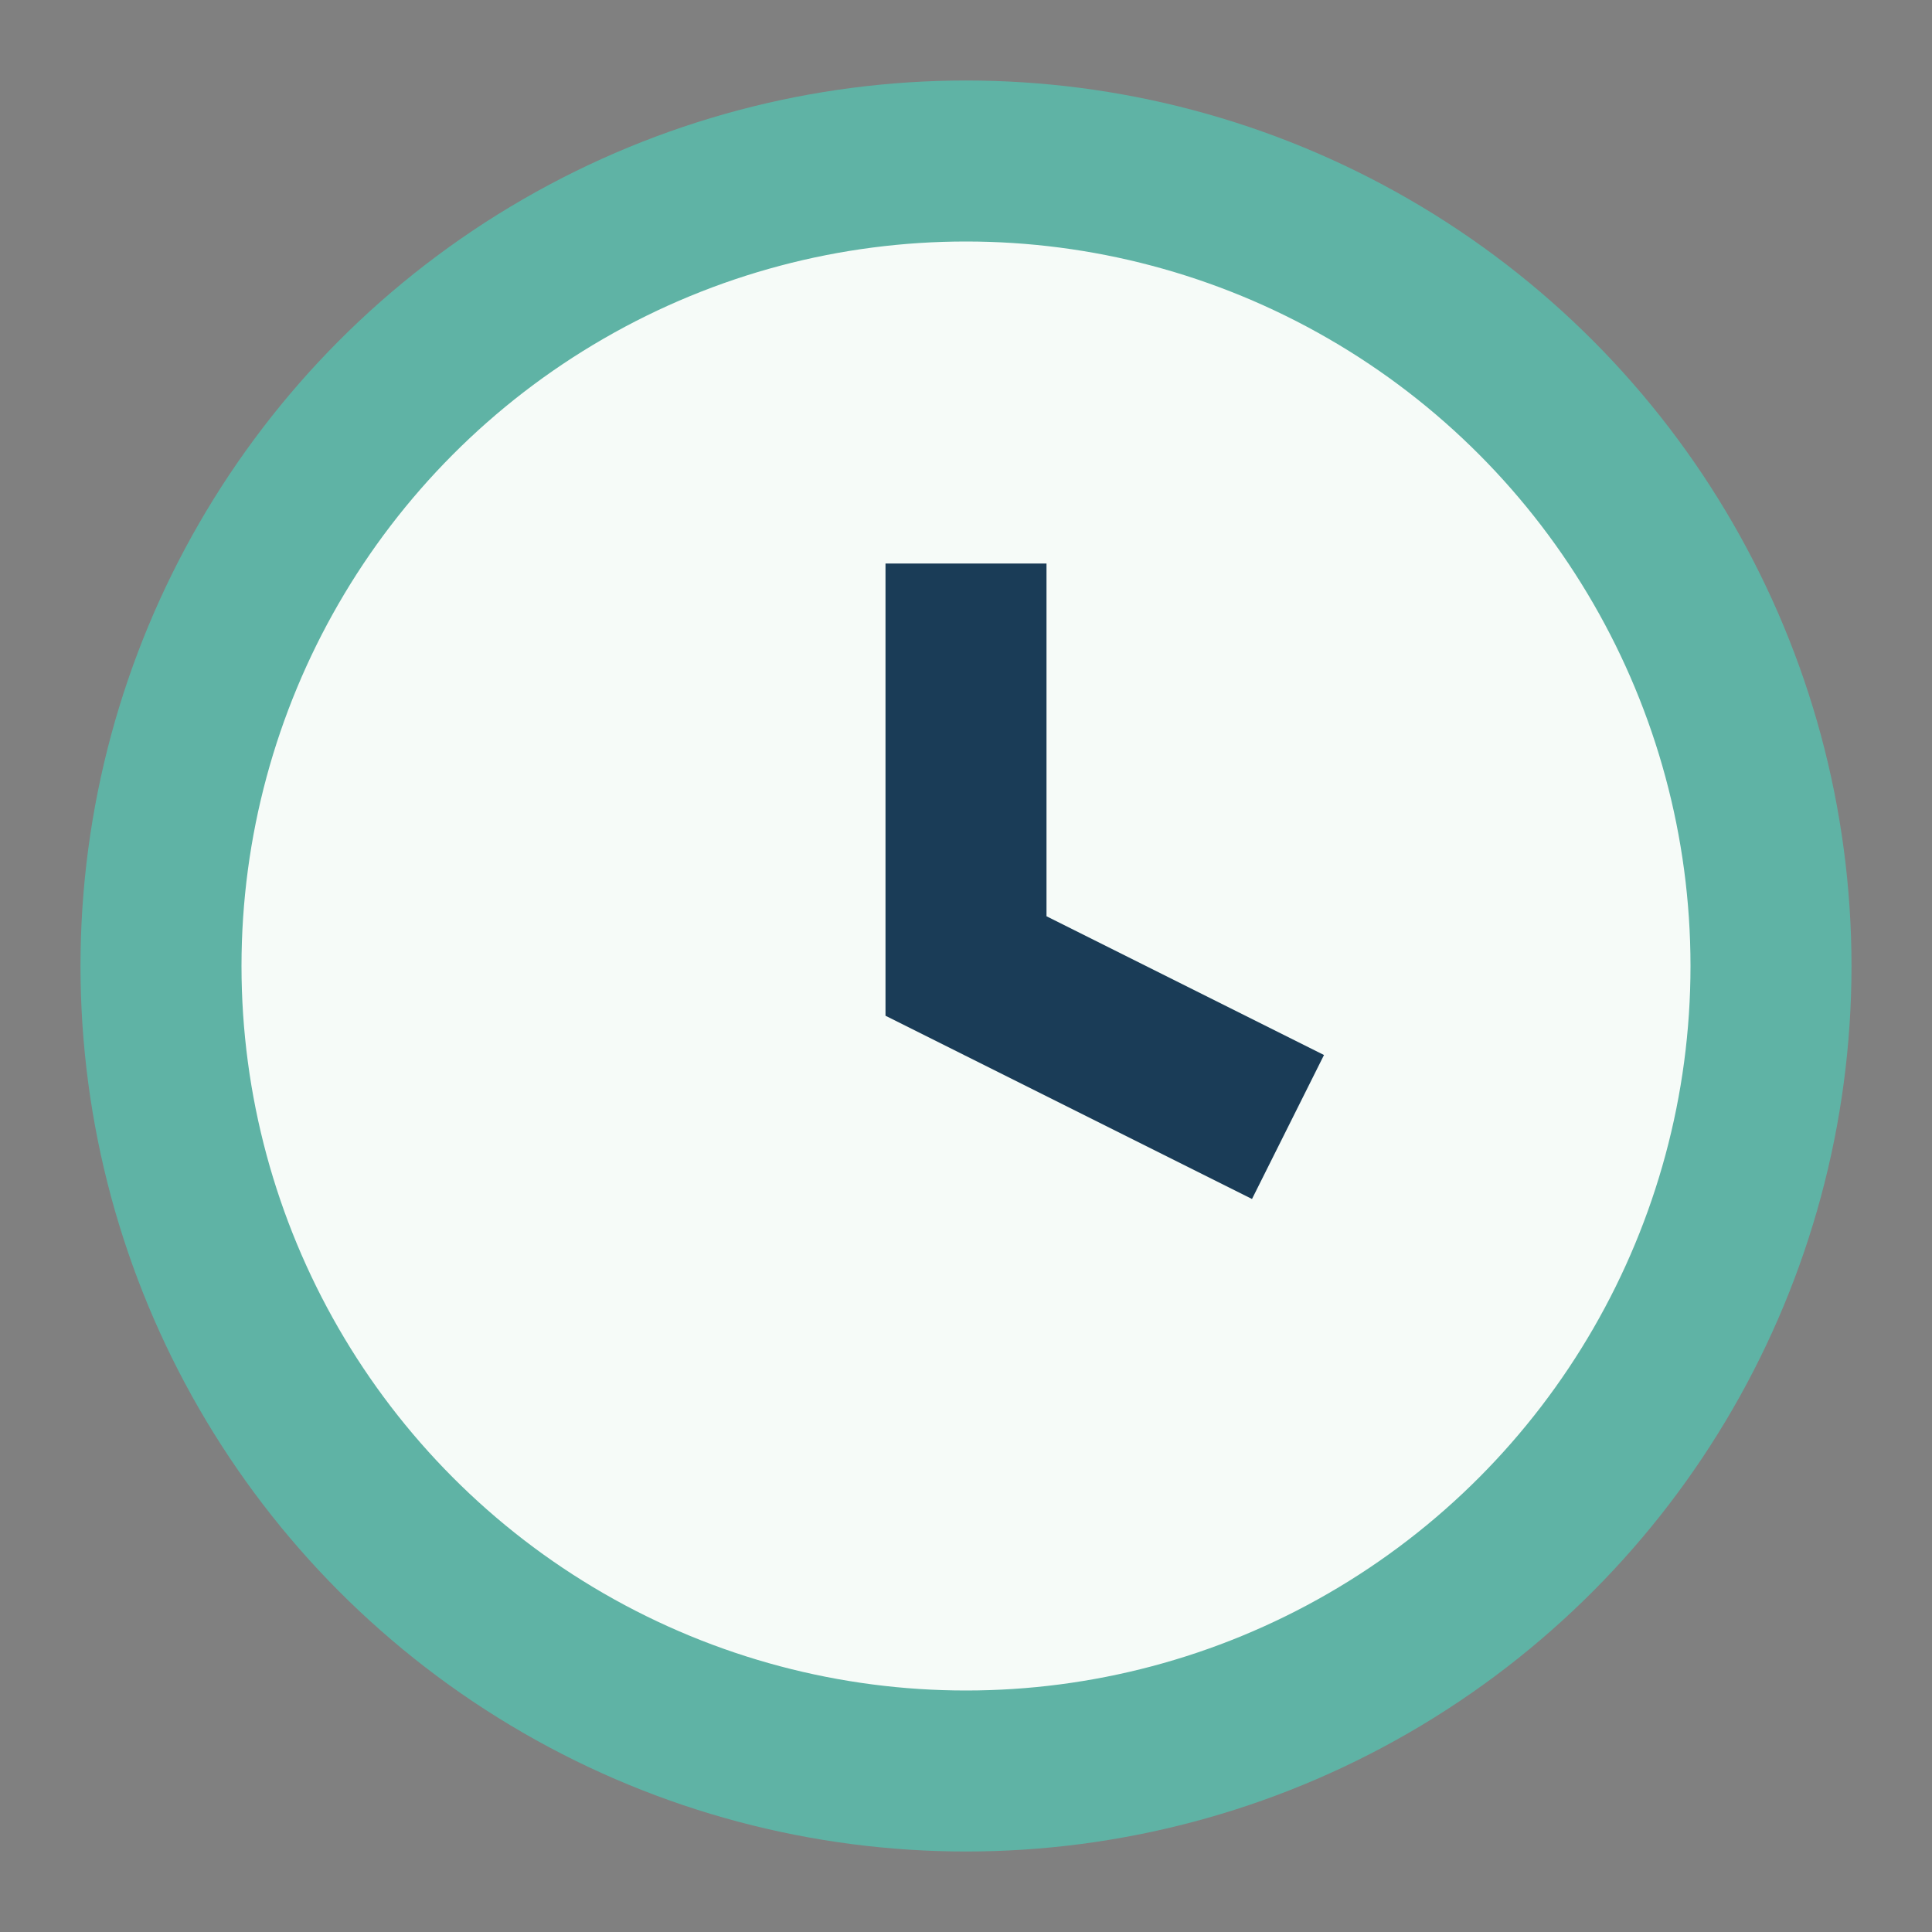
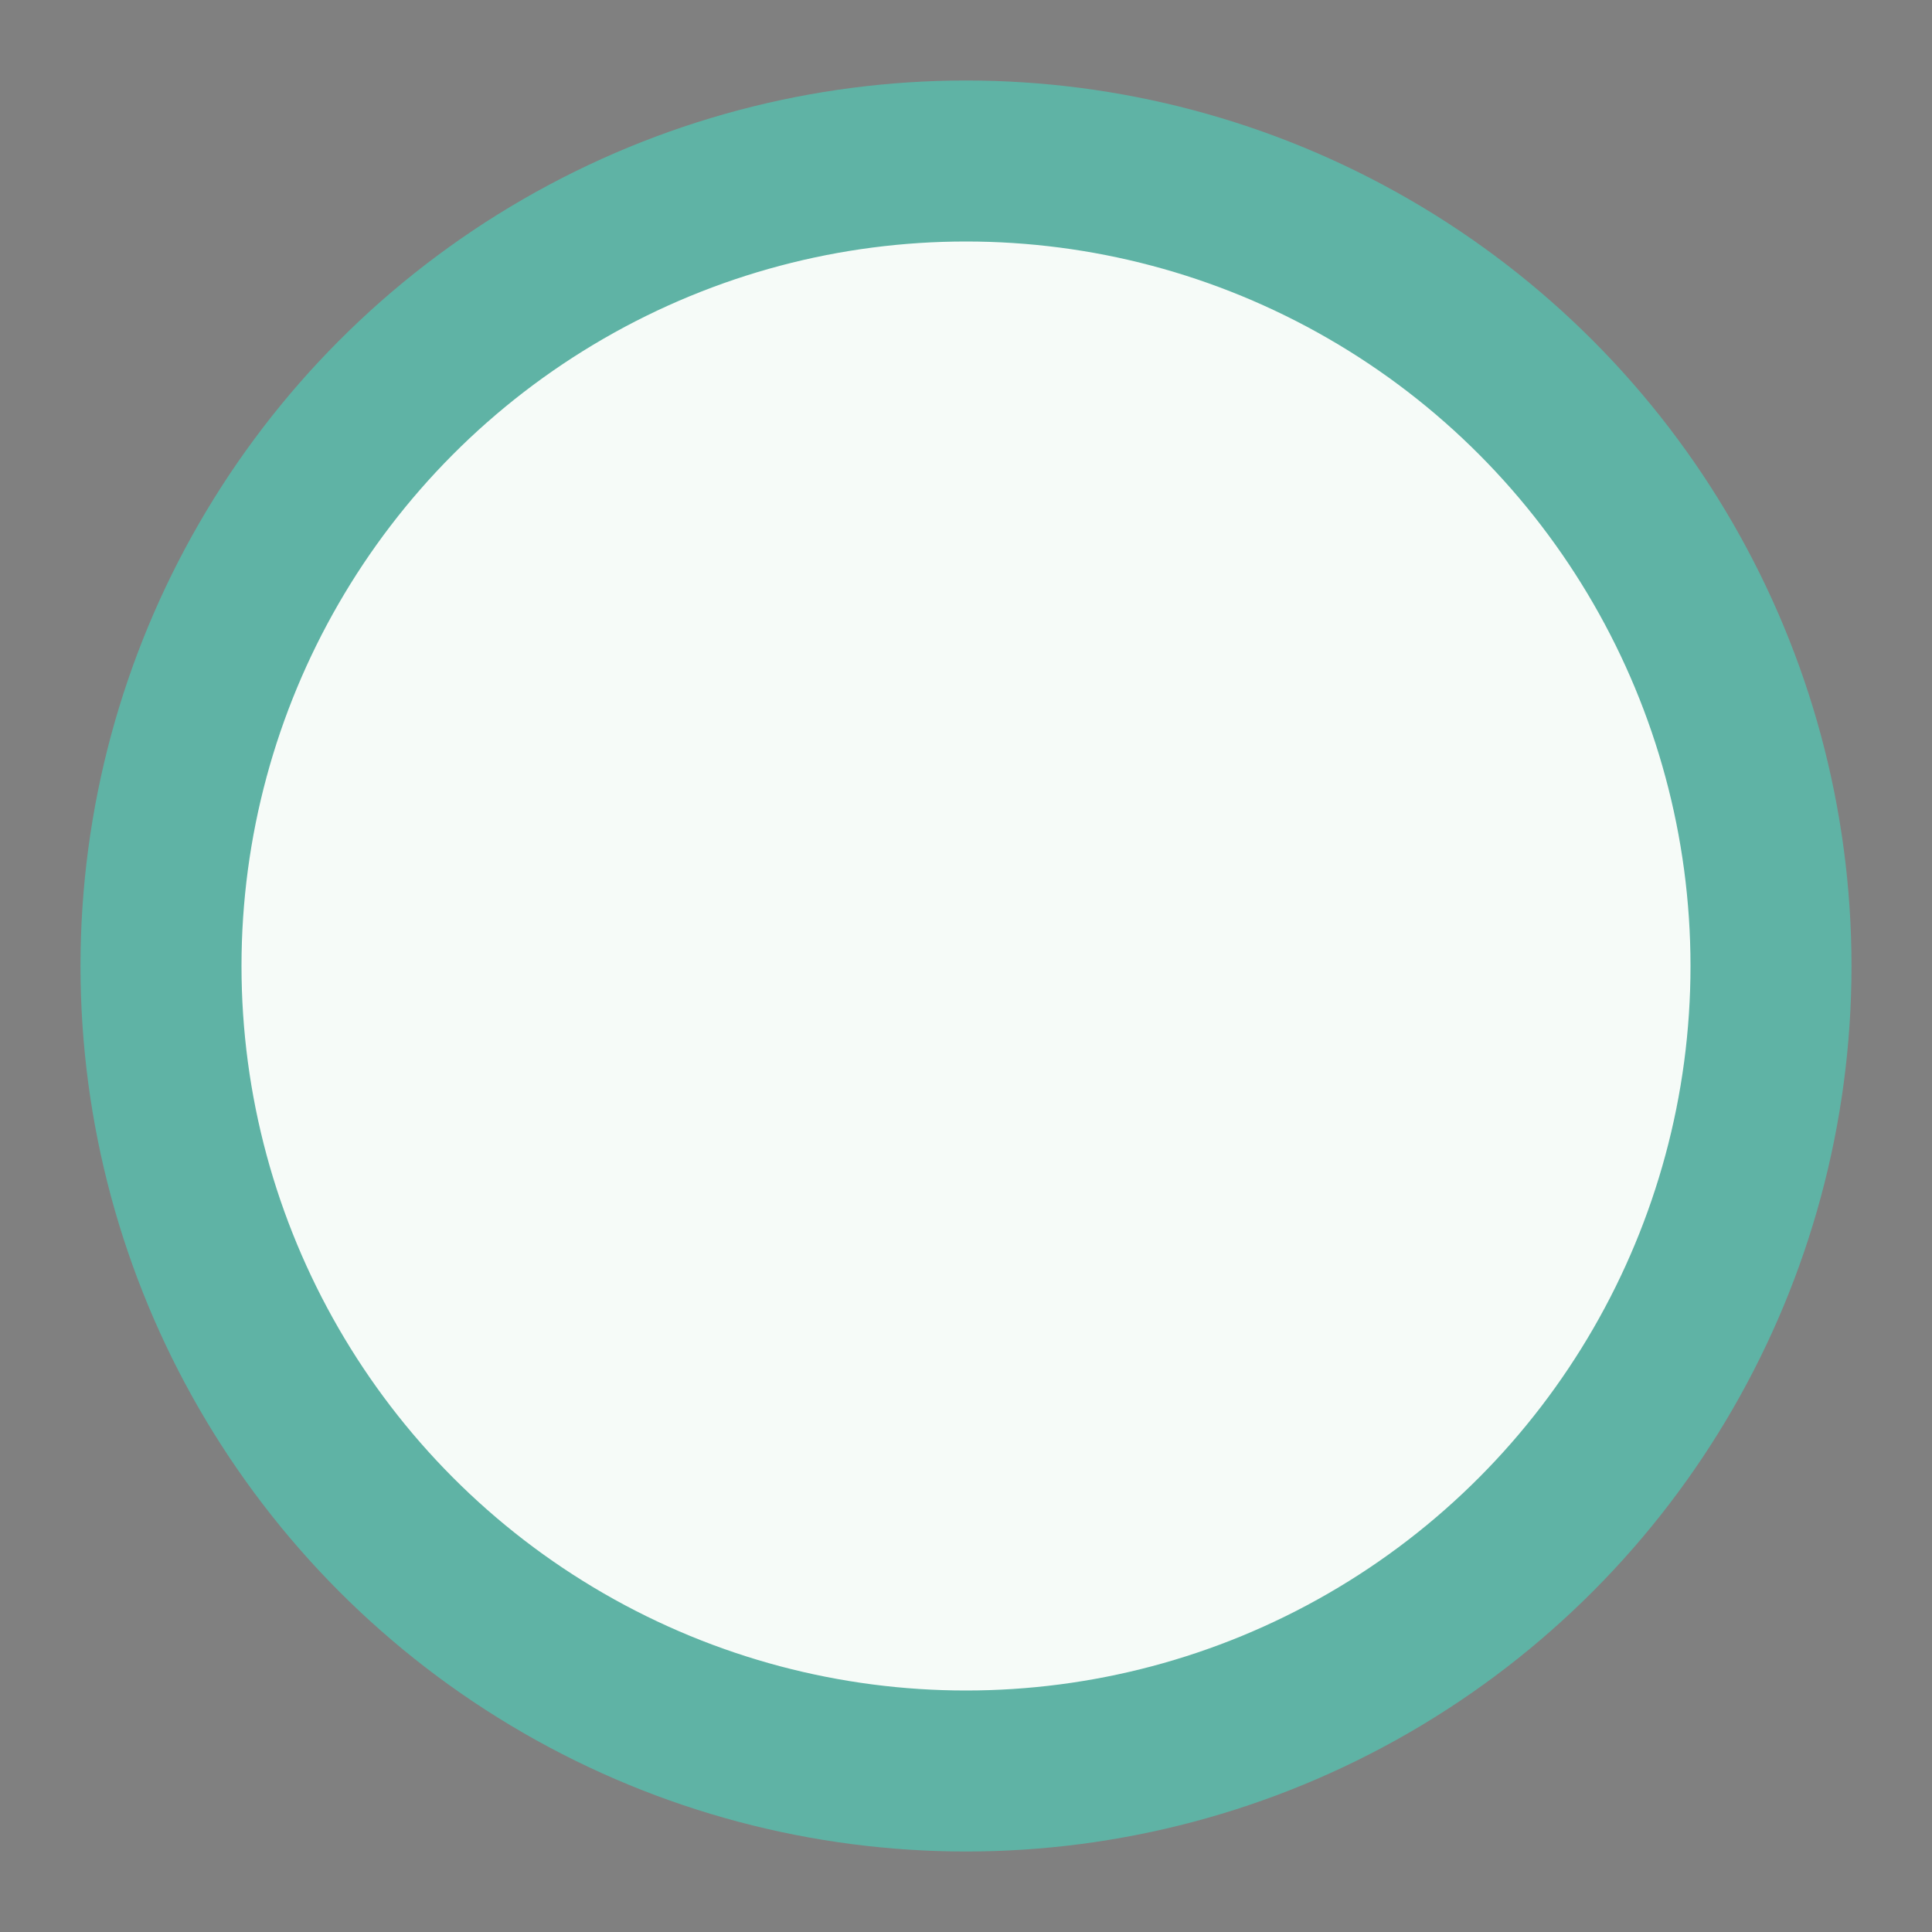
<svg xmlns="http://www.w3.org/2000/svg" width="24" height="24" viewBox="0 0 24 24">
  <rect x="0" y="0" width="24" height="24" fill="#808080" stroke="none" />
  <circle cx="12" cy="12" r="10" fill="#F6FBF8" stroke="#5FB3A5" stroke-width="2" />
-   <path d="M12 7v5l4 2" fill="none" stroke="#1A3C57" stroke-width="2" />
</svg>